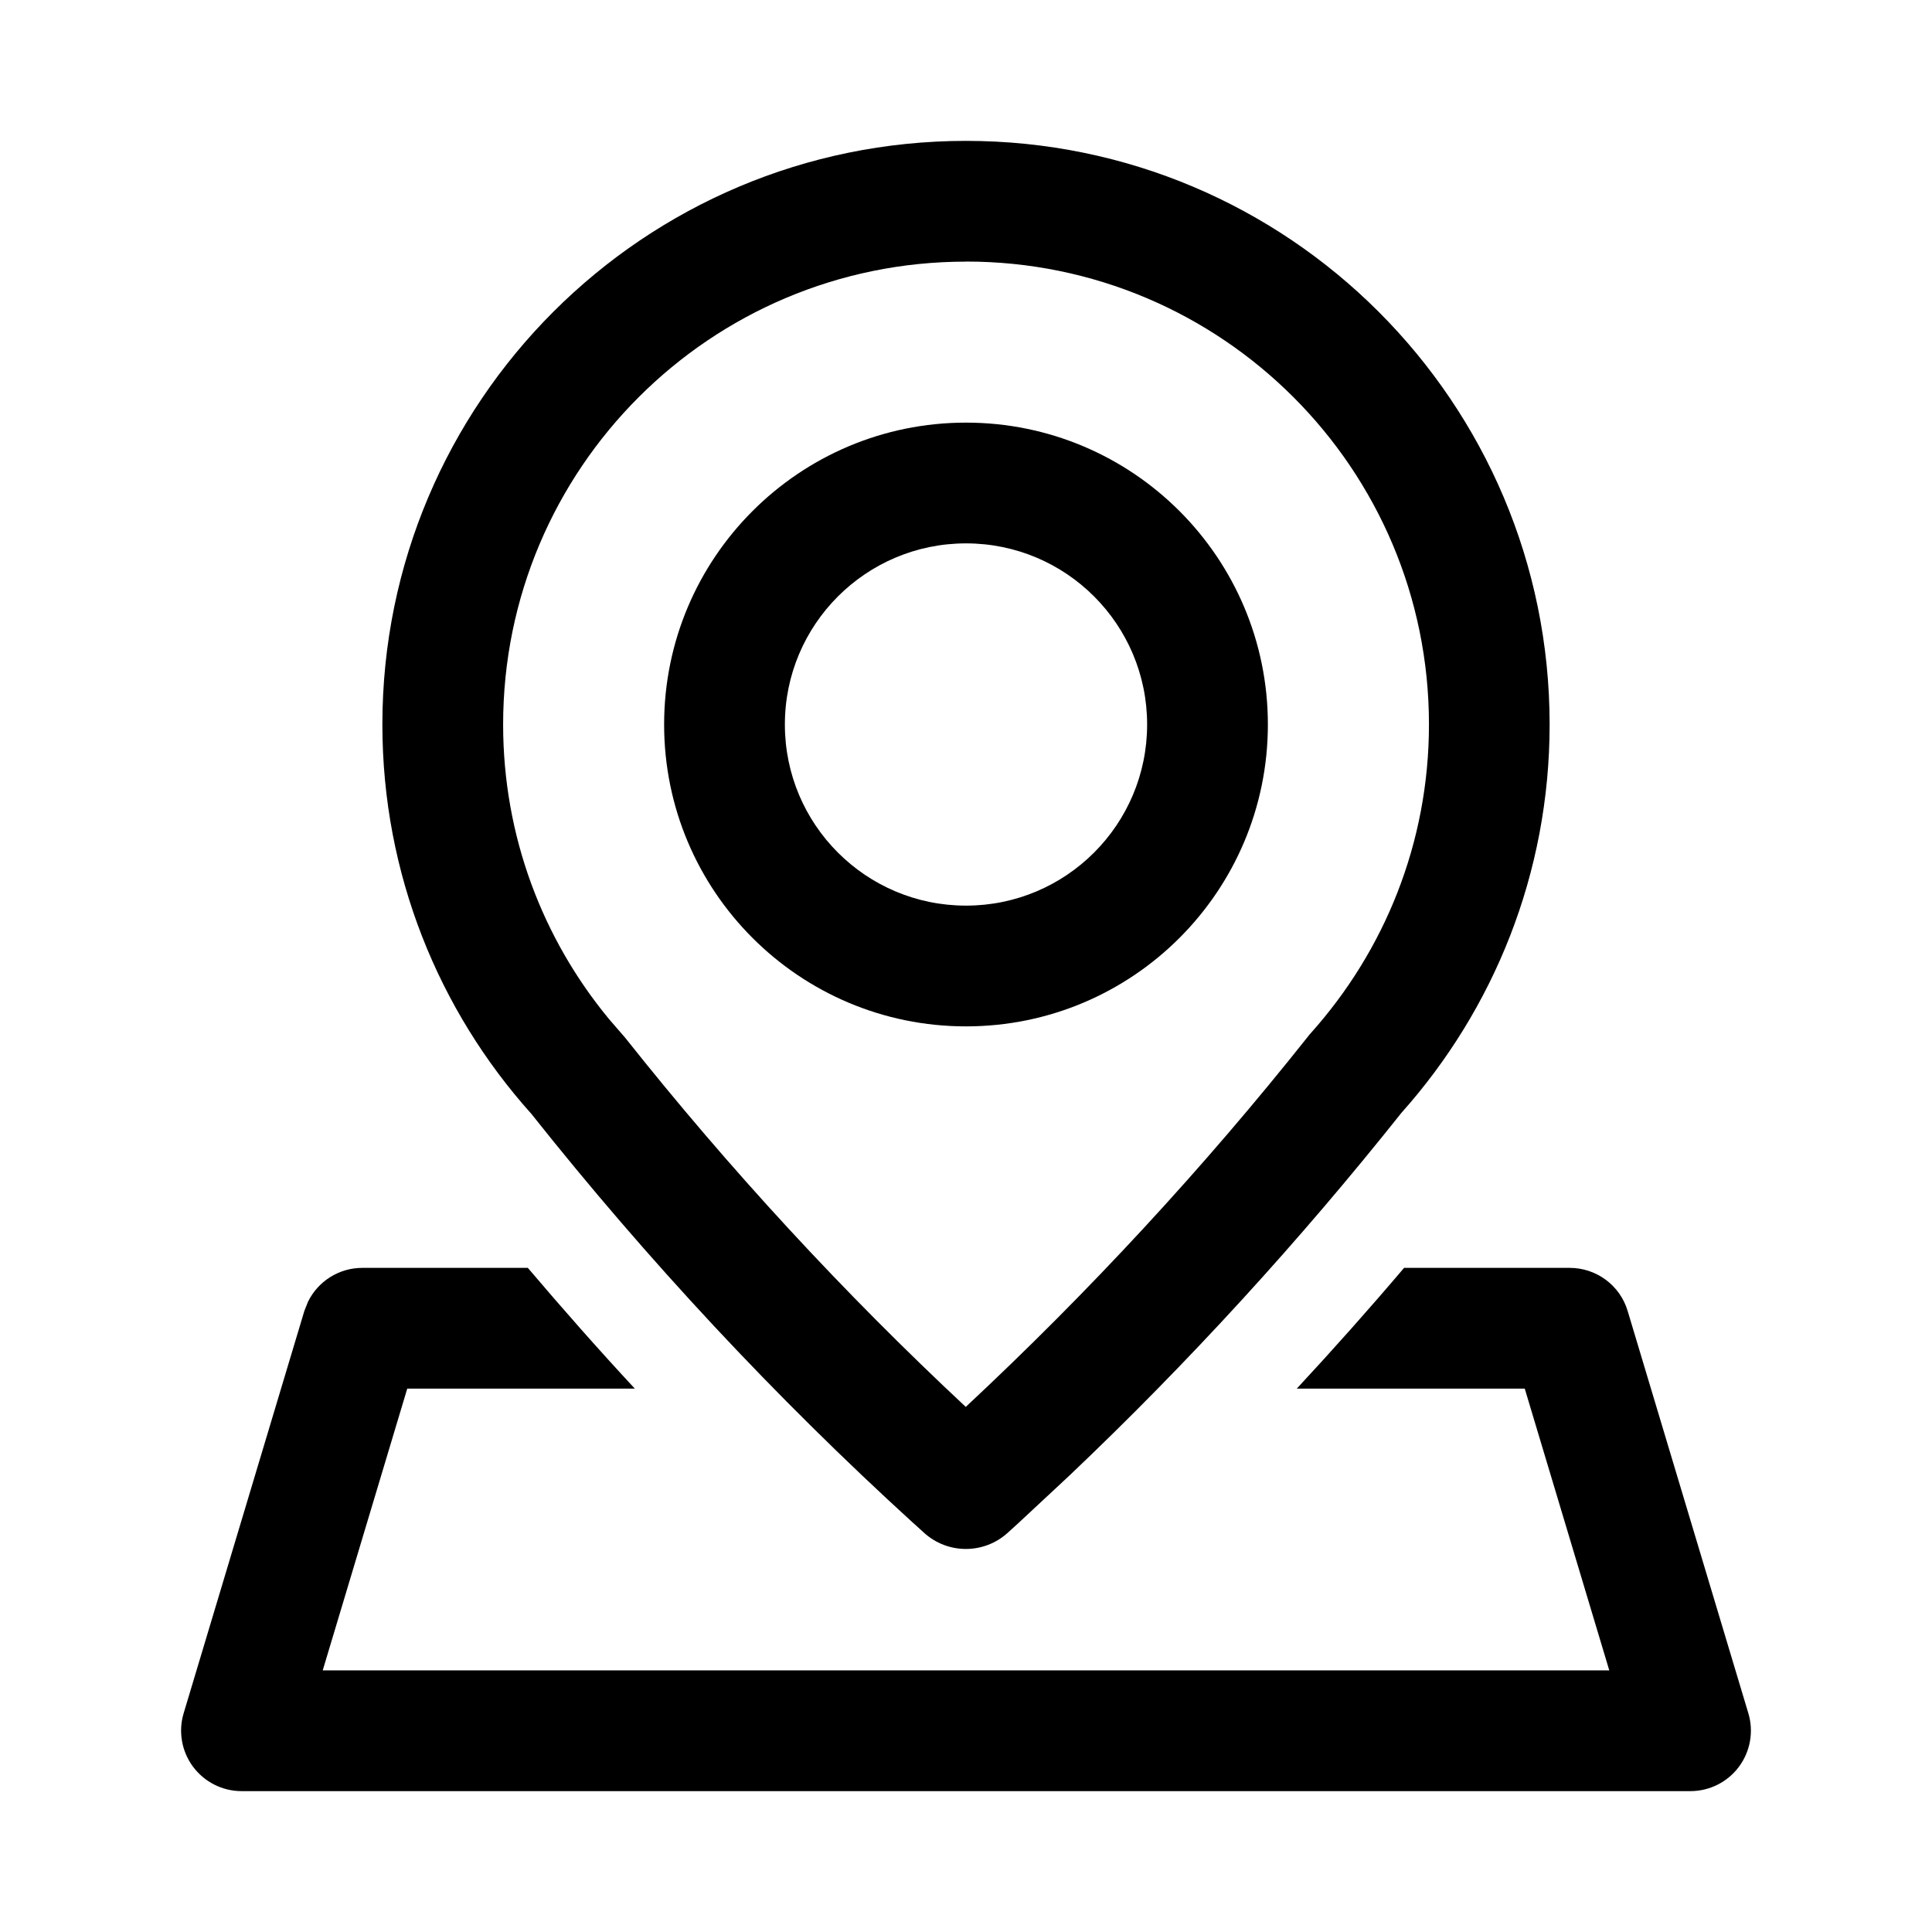
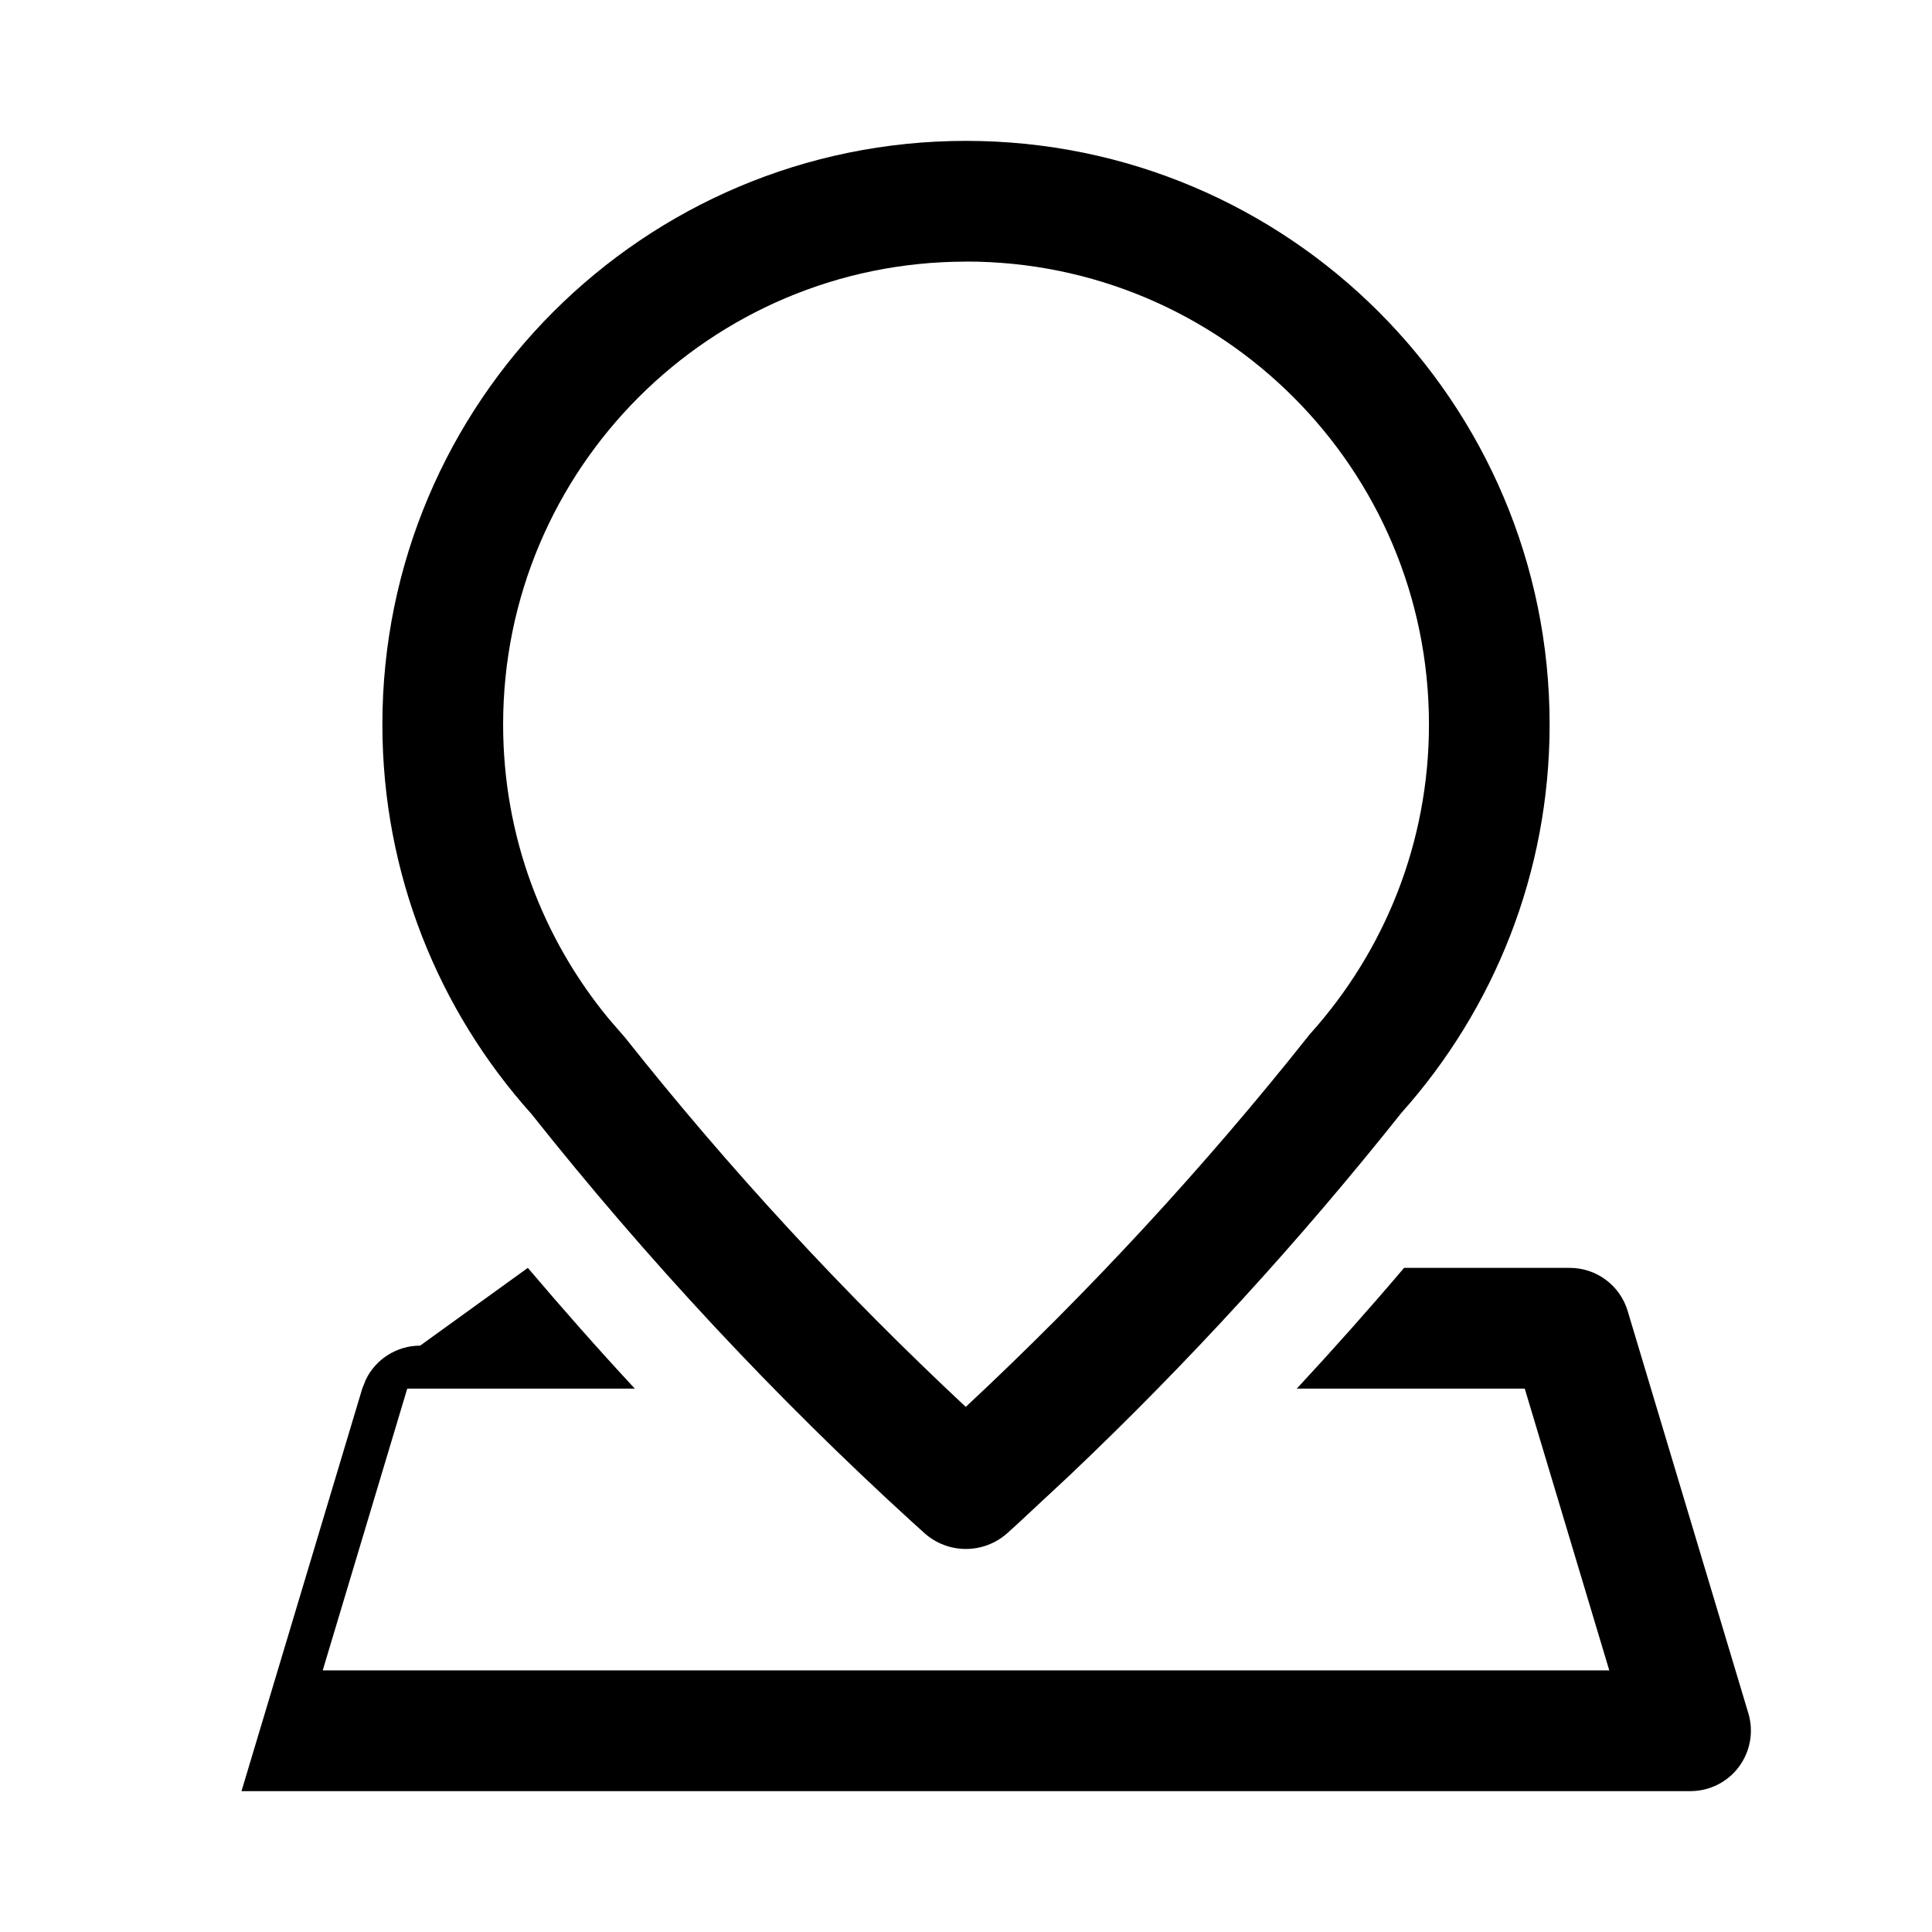
<svg xmlns="http://www.w3.org/2000/svg" fill="none" height="24" viewBox="0 0 24 24" width="24">
  <g fill="#000">
-     <path d="m6.557 15.75c.432.509.874 1.01 1.329 1.5h-2.827l-1.05 3.5h15.982l-1.05-3.5h-2.832c.455-.49.9-.99 1.333-1.5h2.058c.331 0 .624.217.719.534l1.5 5c.068.227.024.473-.117.663-.141.19-.365.303-.602.303h-18c-.237-0-.46-.113-.602-.303-.141-.19-.185-.436-.117-.663l1.5-5 .045-.113c.124-.254.384-.421.674-.421z" />
+     <path d="m6.557 15.75c.432.509.874 1.01 1.329 1.5h-2.827l-1.05 3.5h15.982l-1.05-3.5h-2.832c.455-.49.9-.99 1.333-1.5h2.058c.331 0 .624.217.719.534l1.5 5c.068.227.024.473-.117.663-.141.19-.365.303-.602.303h-18l1.5-5 .045-.113c.124-.254.384-.421.674-.421z" />
    <g clip-rule="evenodd" fill-rule="evenodd">
-       <path d="m12 5.25c2.071 0 3.75 1.679 3.75 3.75 0 2.071-1.679 3.75-3.75 3.75-2.071-0-3.75-1.679-3.75-3.75 0-2.071 1.679-3.75 3.75-3.75zm0 1.5c-1.242 0-2.25 1.007-2.25 2.25 0 1.243 1.007 2.25 2.25 2.25 1.243 0 2.25-1.007 2.25-2.25 0-1.243-1.007-2.25-2.25-2.25z" />
      <path d="m12 1.75c4.004 0 7.25 3.246 7.25 7.25 0 1.853-.697 3.542-1.84 4.823-1.267 1.593-2.642 3.098-4.118 4.5l-.642.598-.131.119c-.295.269-.746.269-1.041 0l-.132-.12-.002-.001c-1.716-1.564-3.301-3.265-4.743-5.082-1.15-1.282-1.851-2.978-1.851-4.837 0-4.004 3.246-7.25 7.25-7.25zm0 1.5c-3.176 0-5.75 2.574-5.75 5.75 0 1.391.493 2.664 1.315 3.659l.169.195.016.018.016.019c1.295 1.632 2.709 3.165 4.231 4.586 1.53-1.428 2.954-2.967 4.256-4.607l.014-.018.015-.017c.913-1.019 1.469-2.361 1.469-3.836 0-3.176-2.574-5.75-5.75-5.75z" />
    </g>
  </g>
</svg>